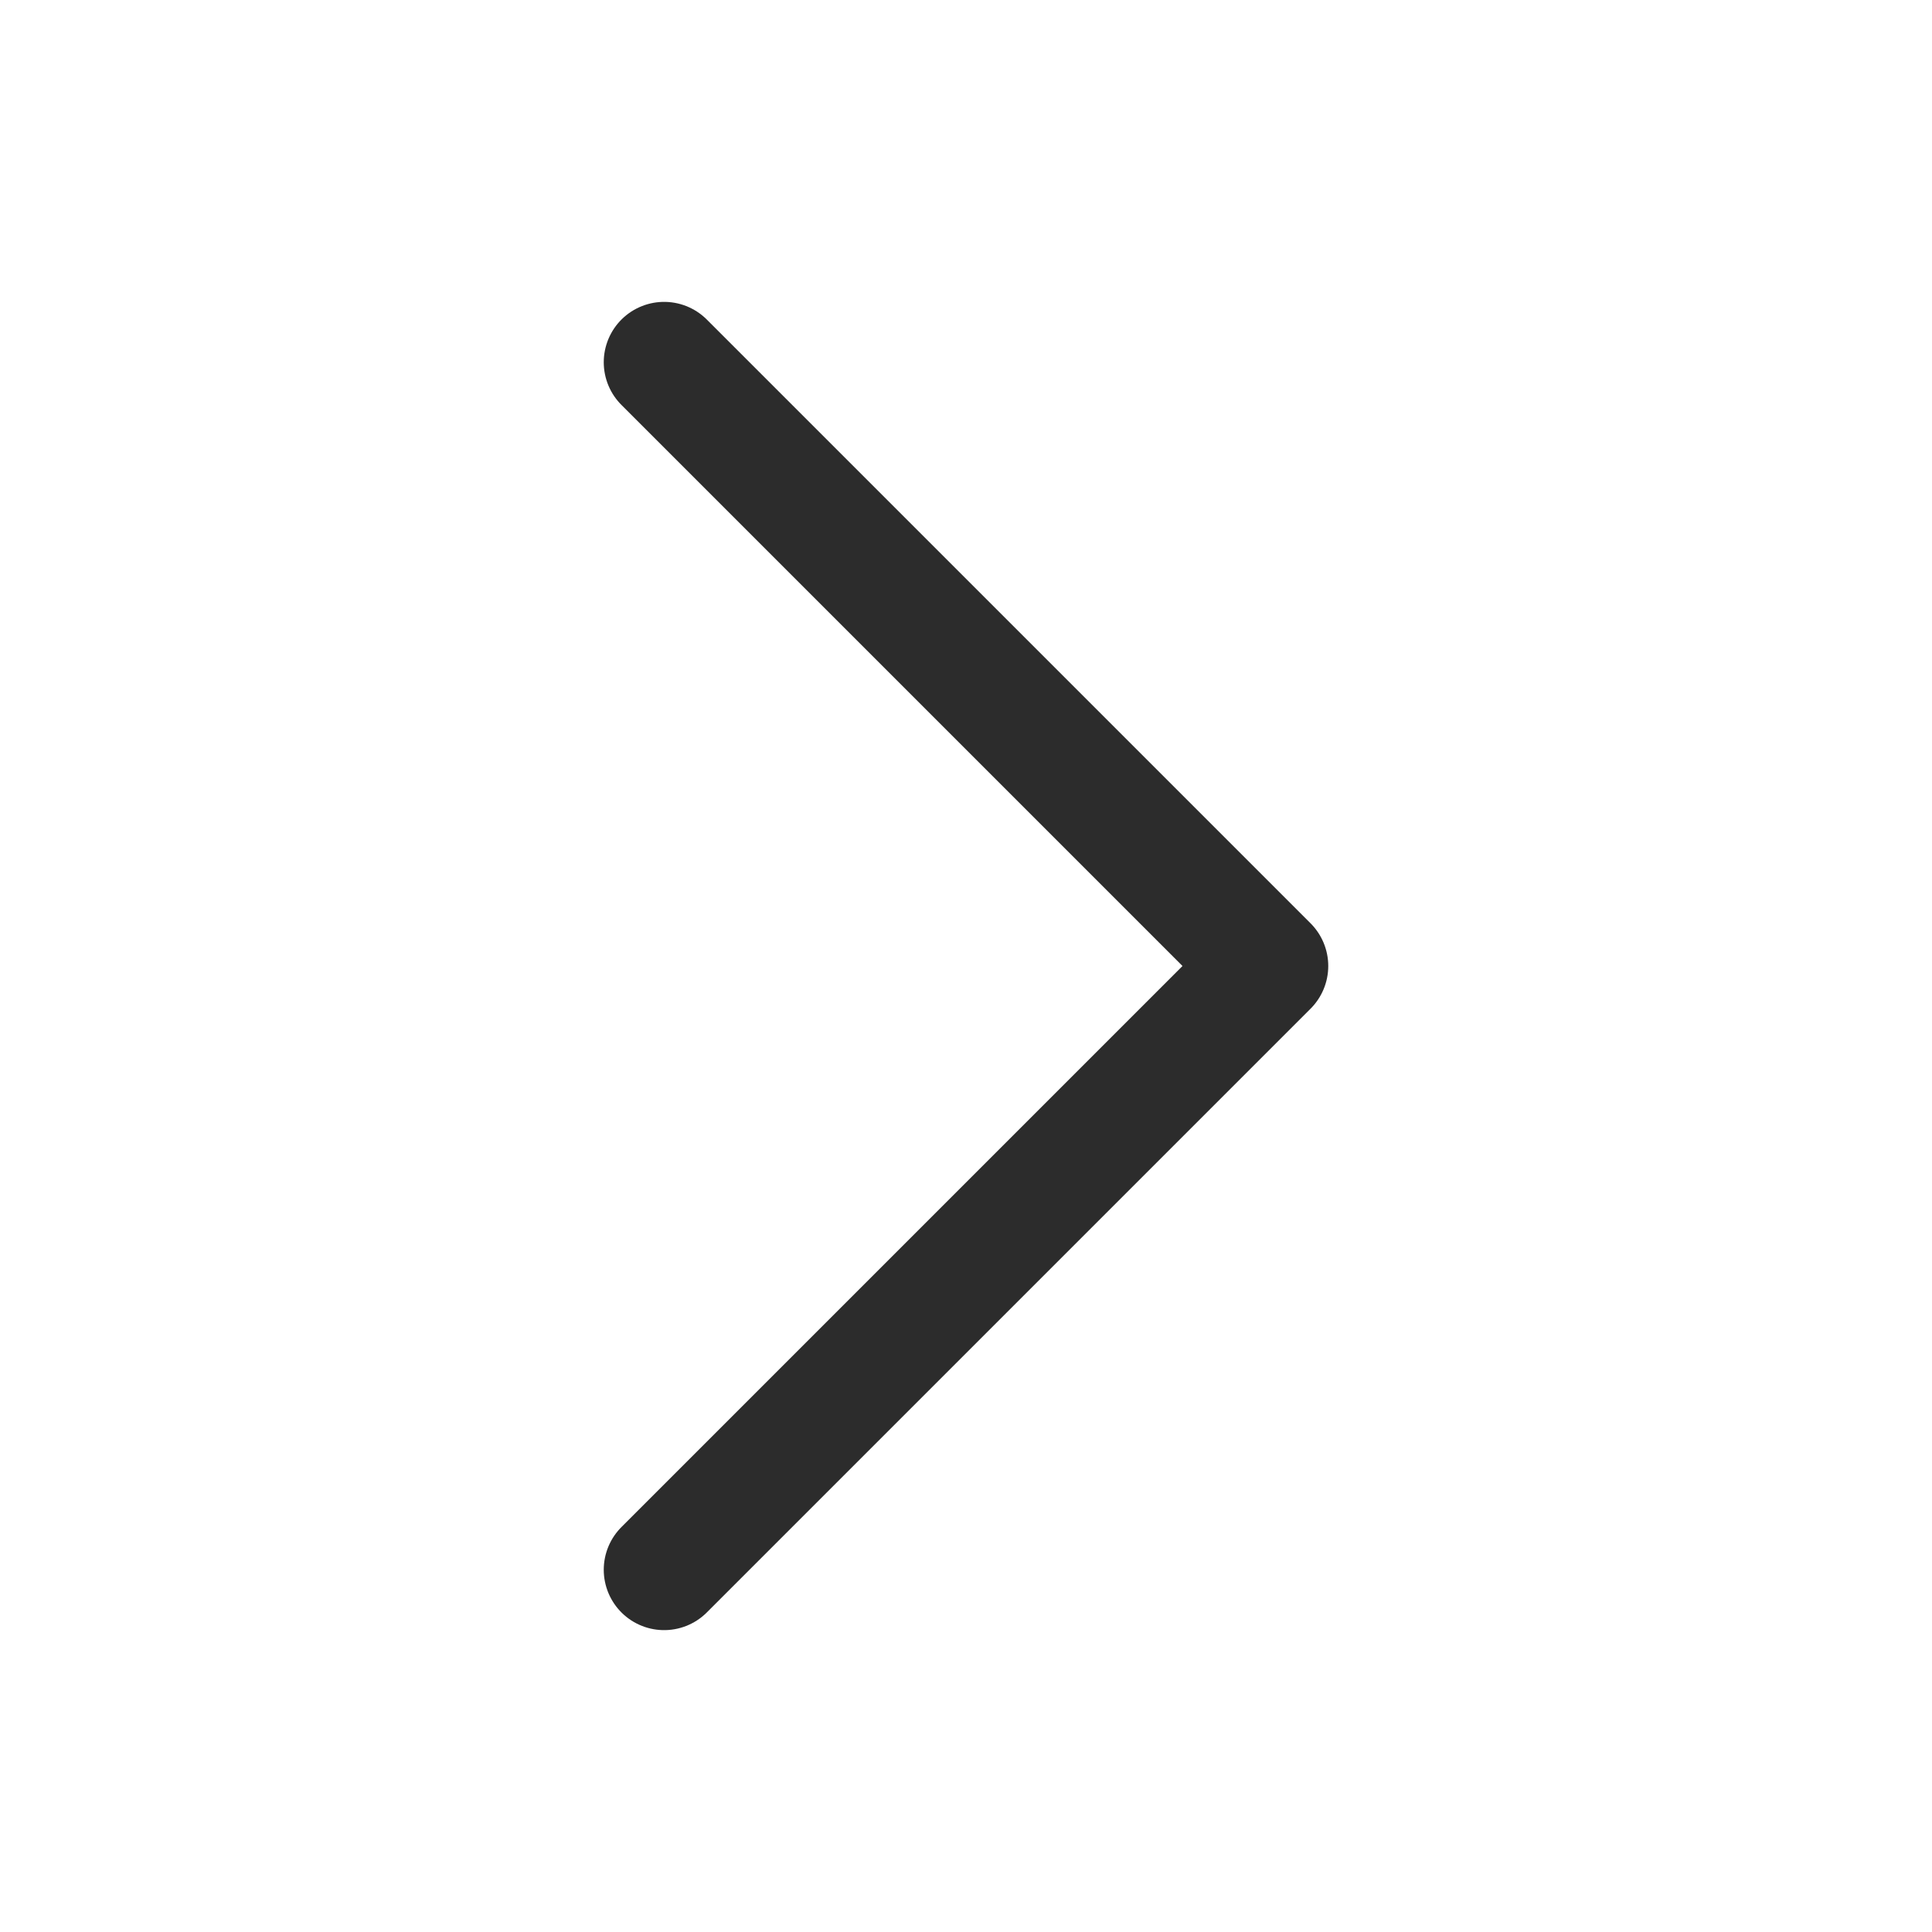
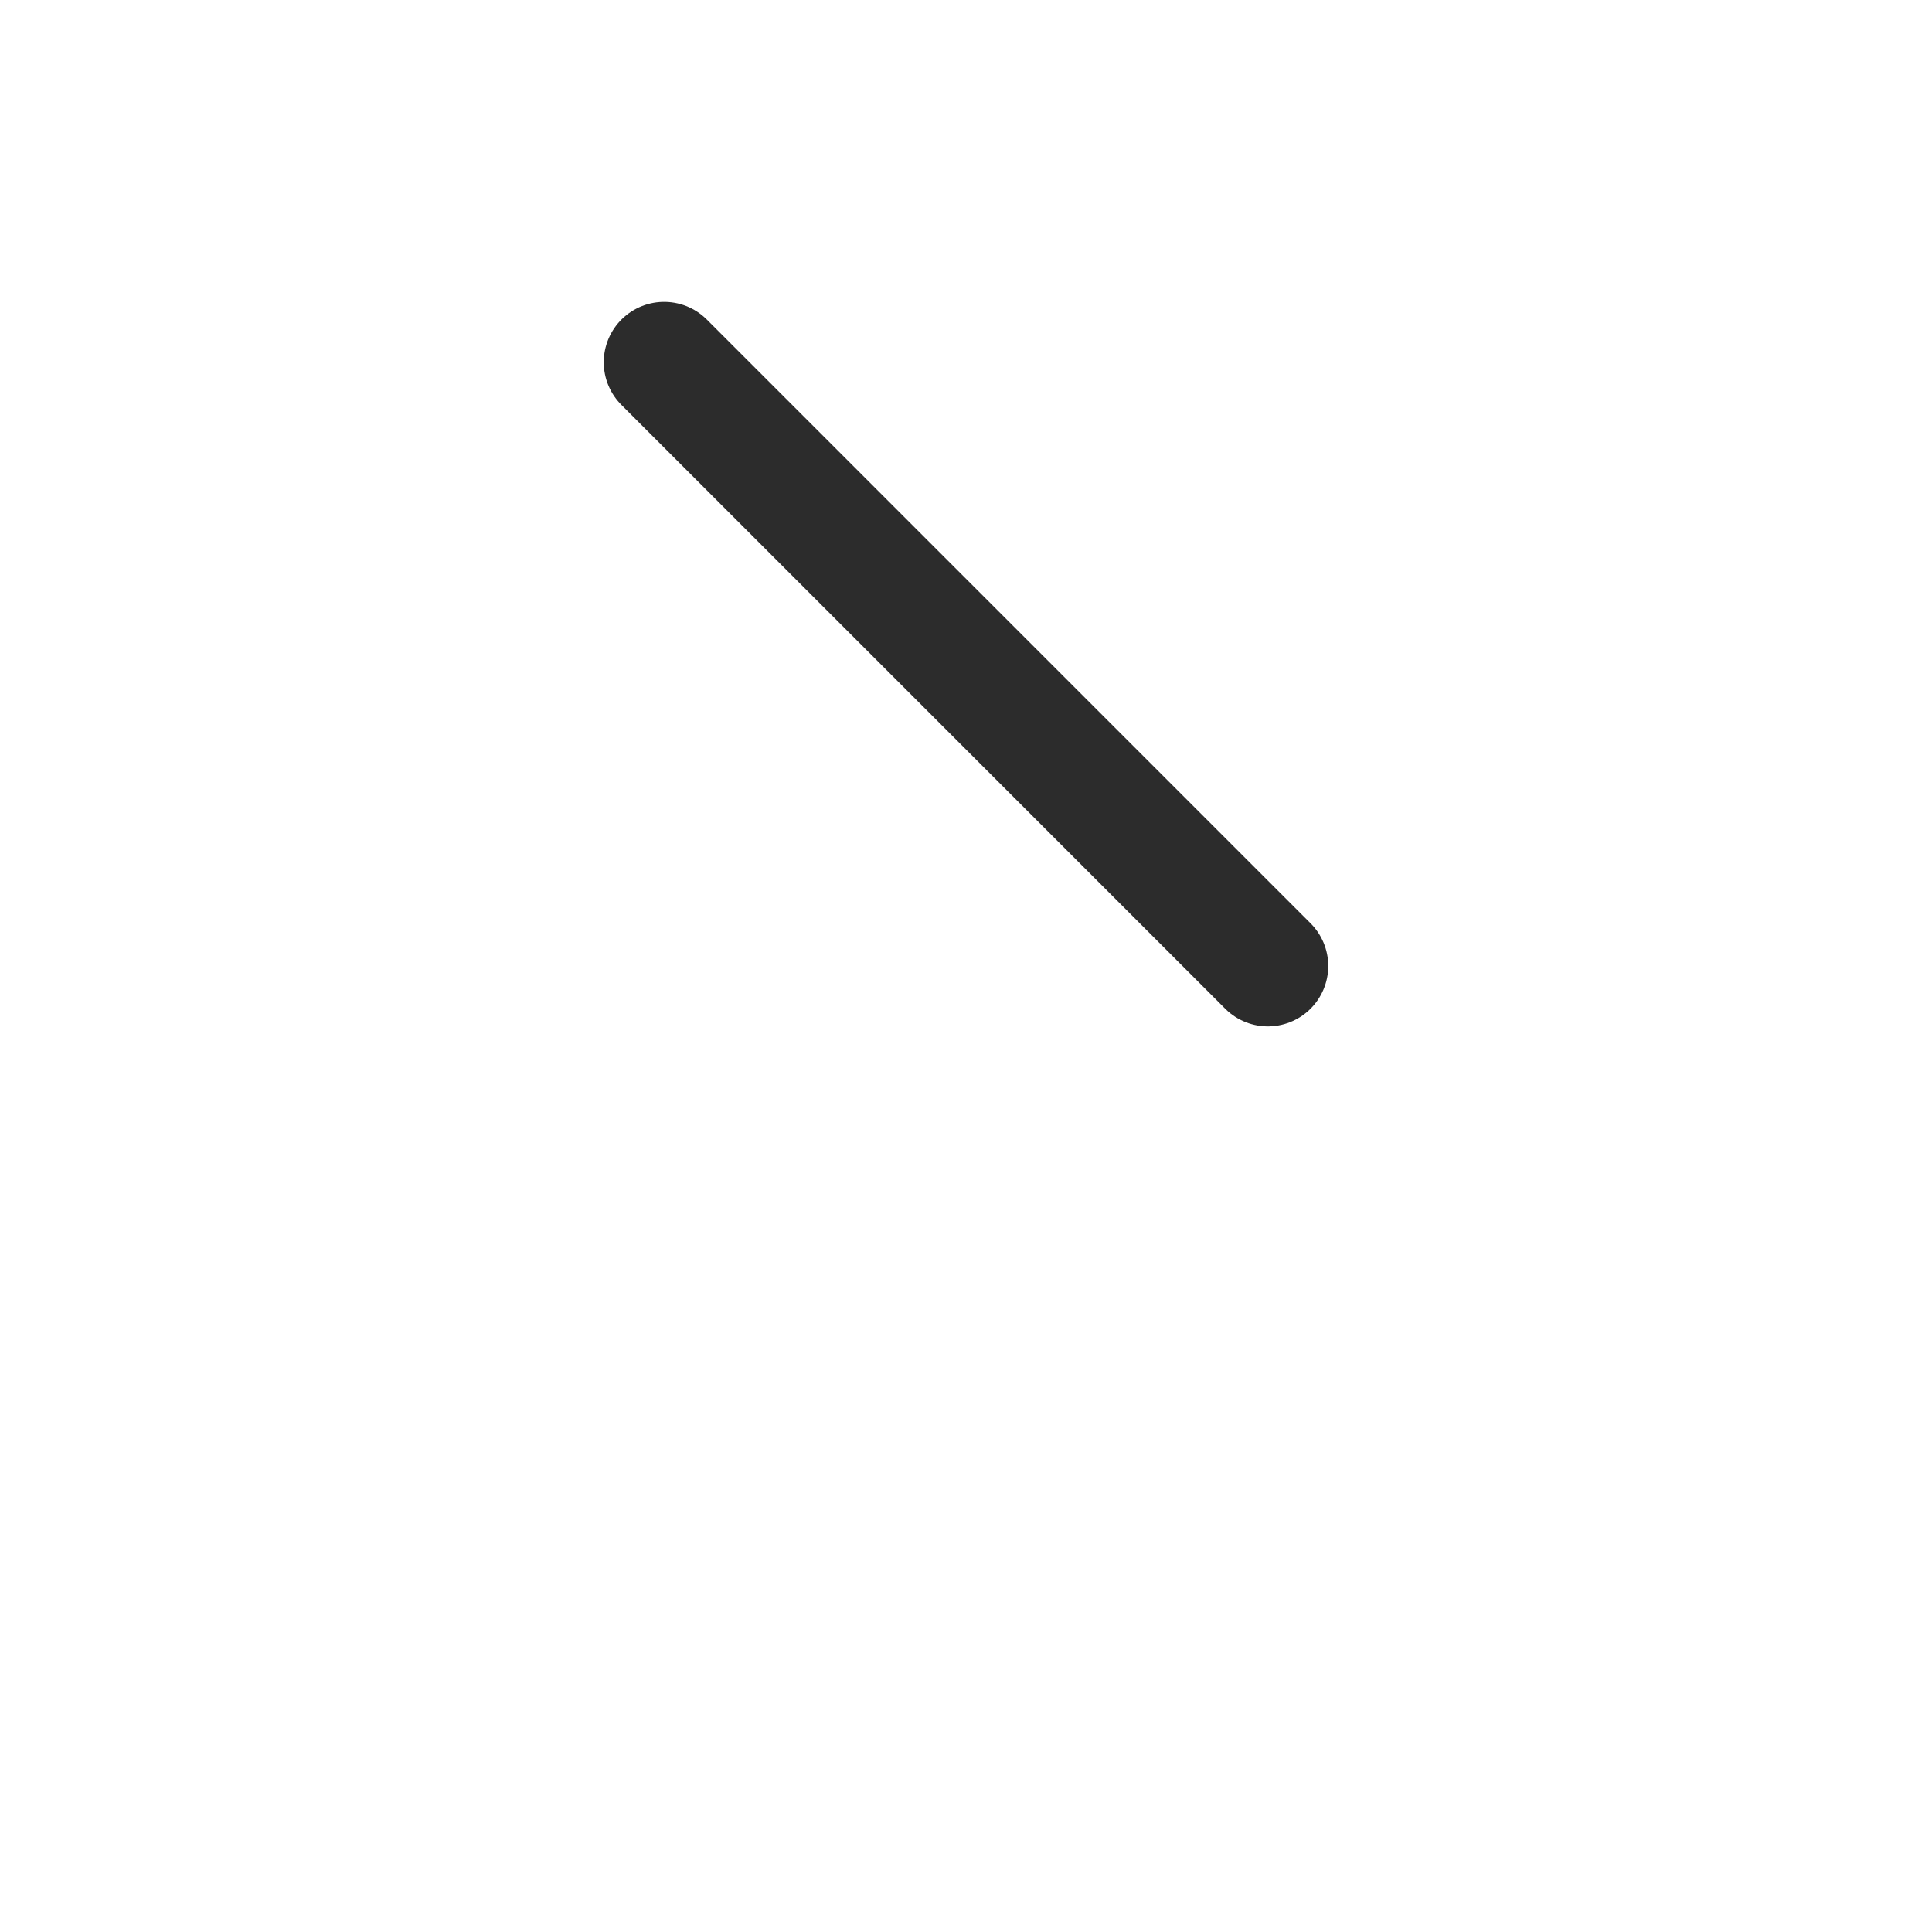
<svg xmlns="http://www.w3.org/2000/svg" width="20" height="20" viewBox="0 0 20 20" fill="none">
-   <path d="M6.875 3.75L13.125 10L6.875 16.25" stroke="#2C2C2C" stroke-width="1.25" stroke-linecap="round" stroke-linejoin="round" />
+   <path d="M6.875 3.75L13.125 10" stroke="#2C2C2C" stroke-width="1.25" stroke-linecap="round" stroke-linejoin="round" />
</svg>